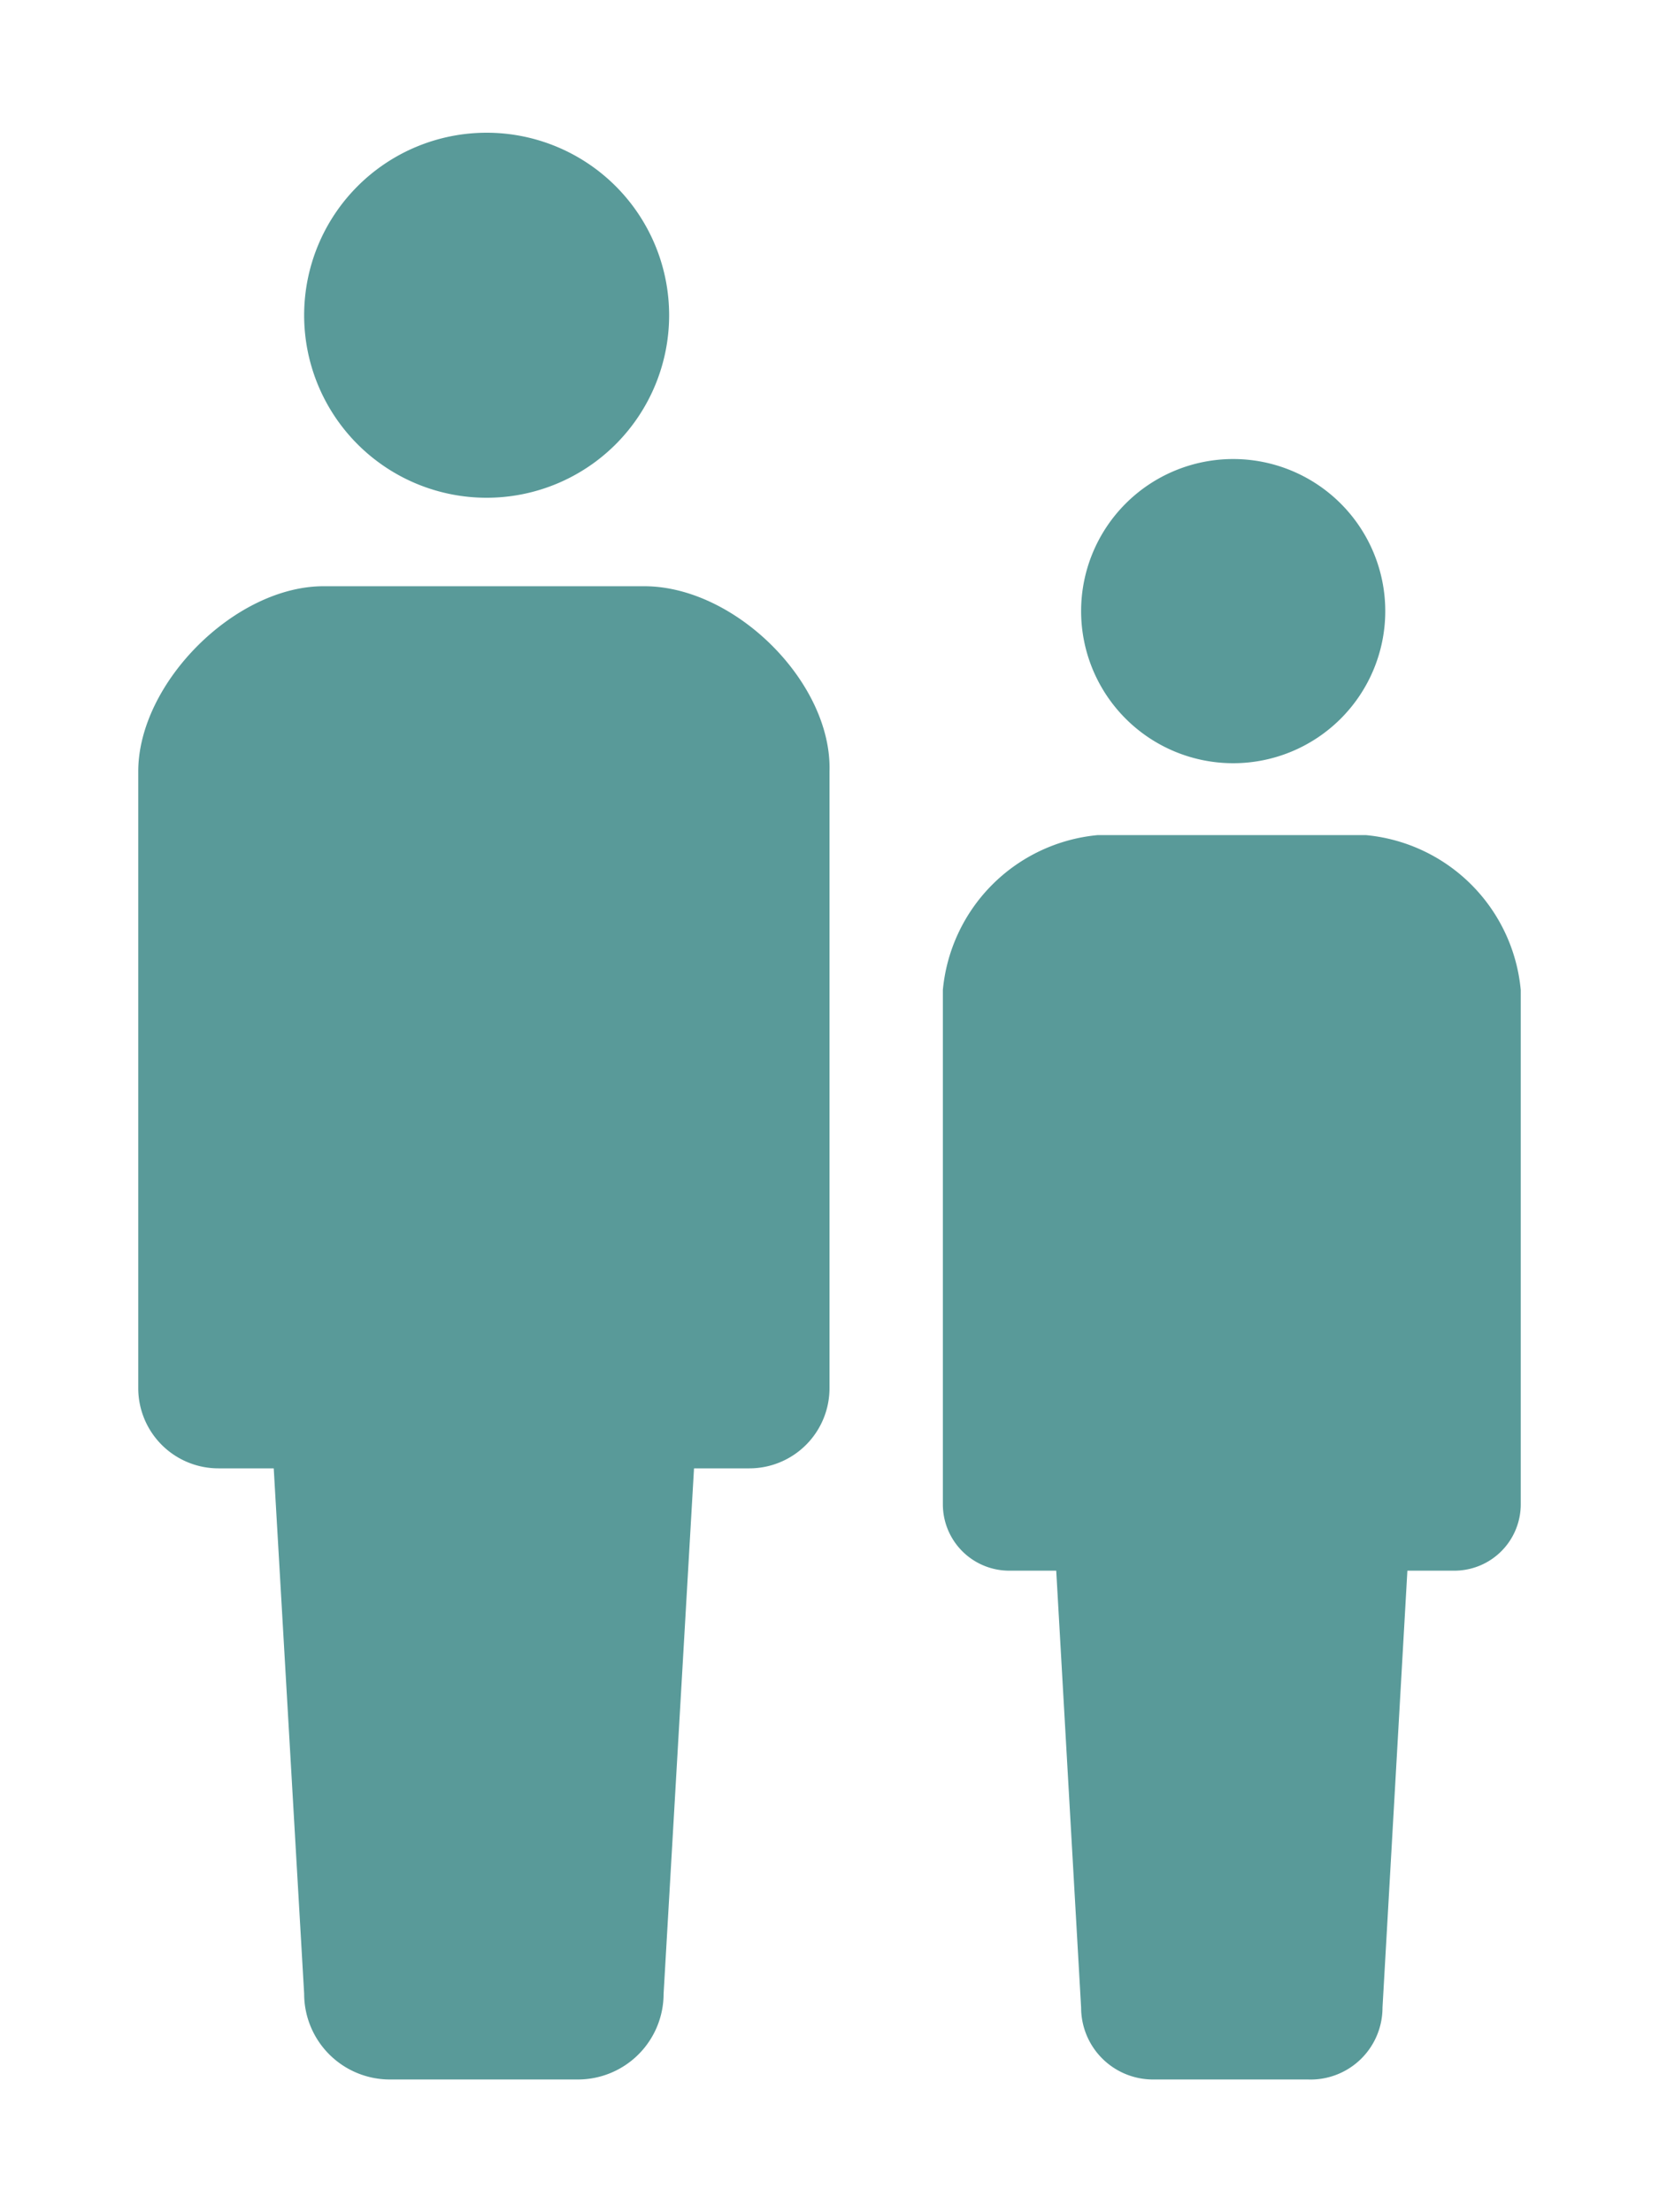
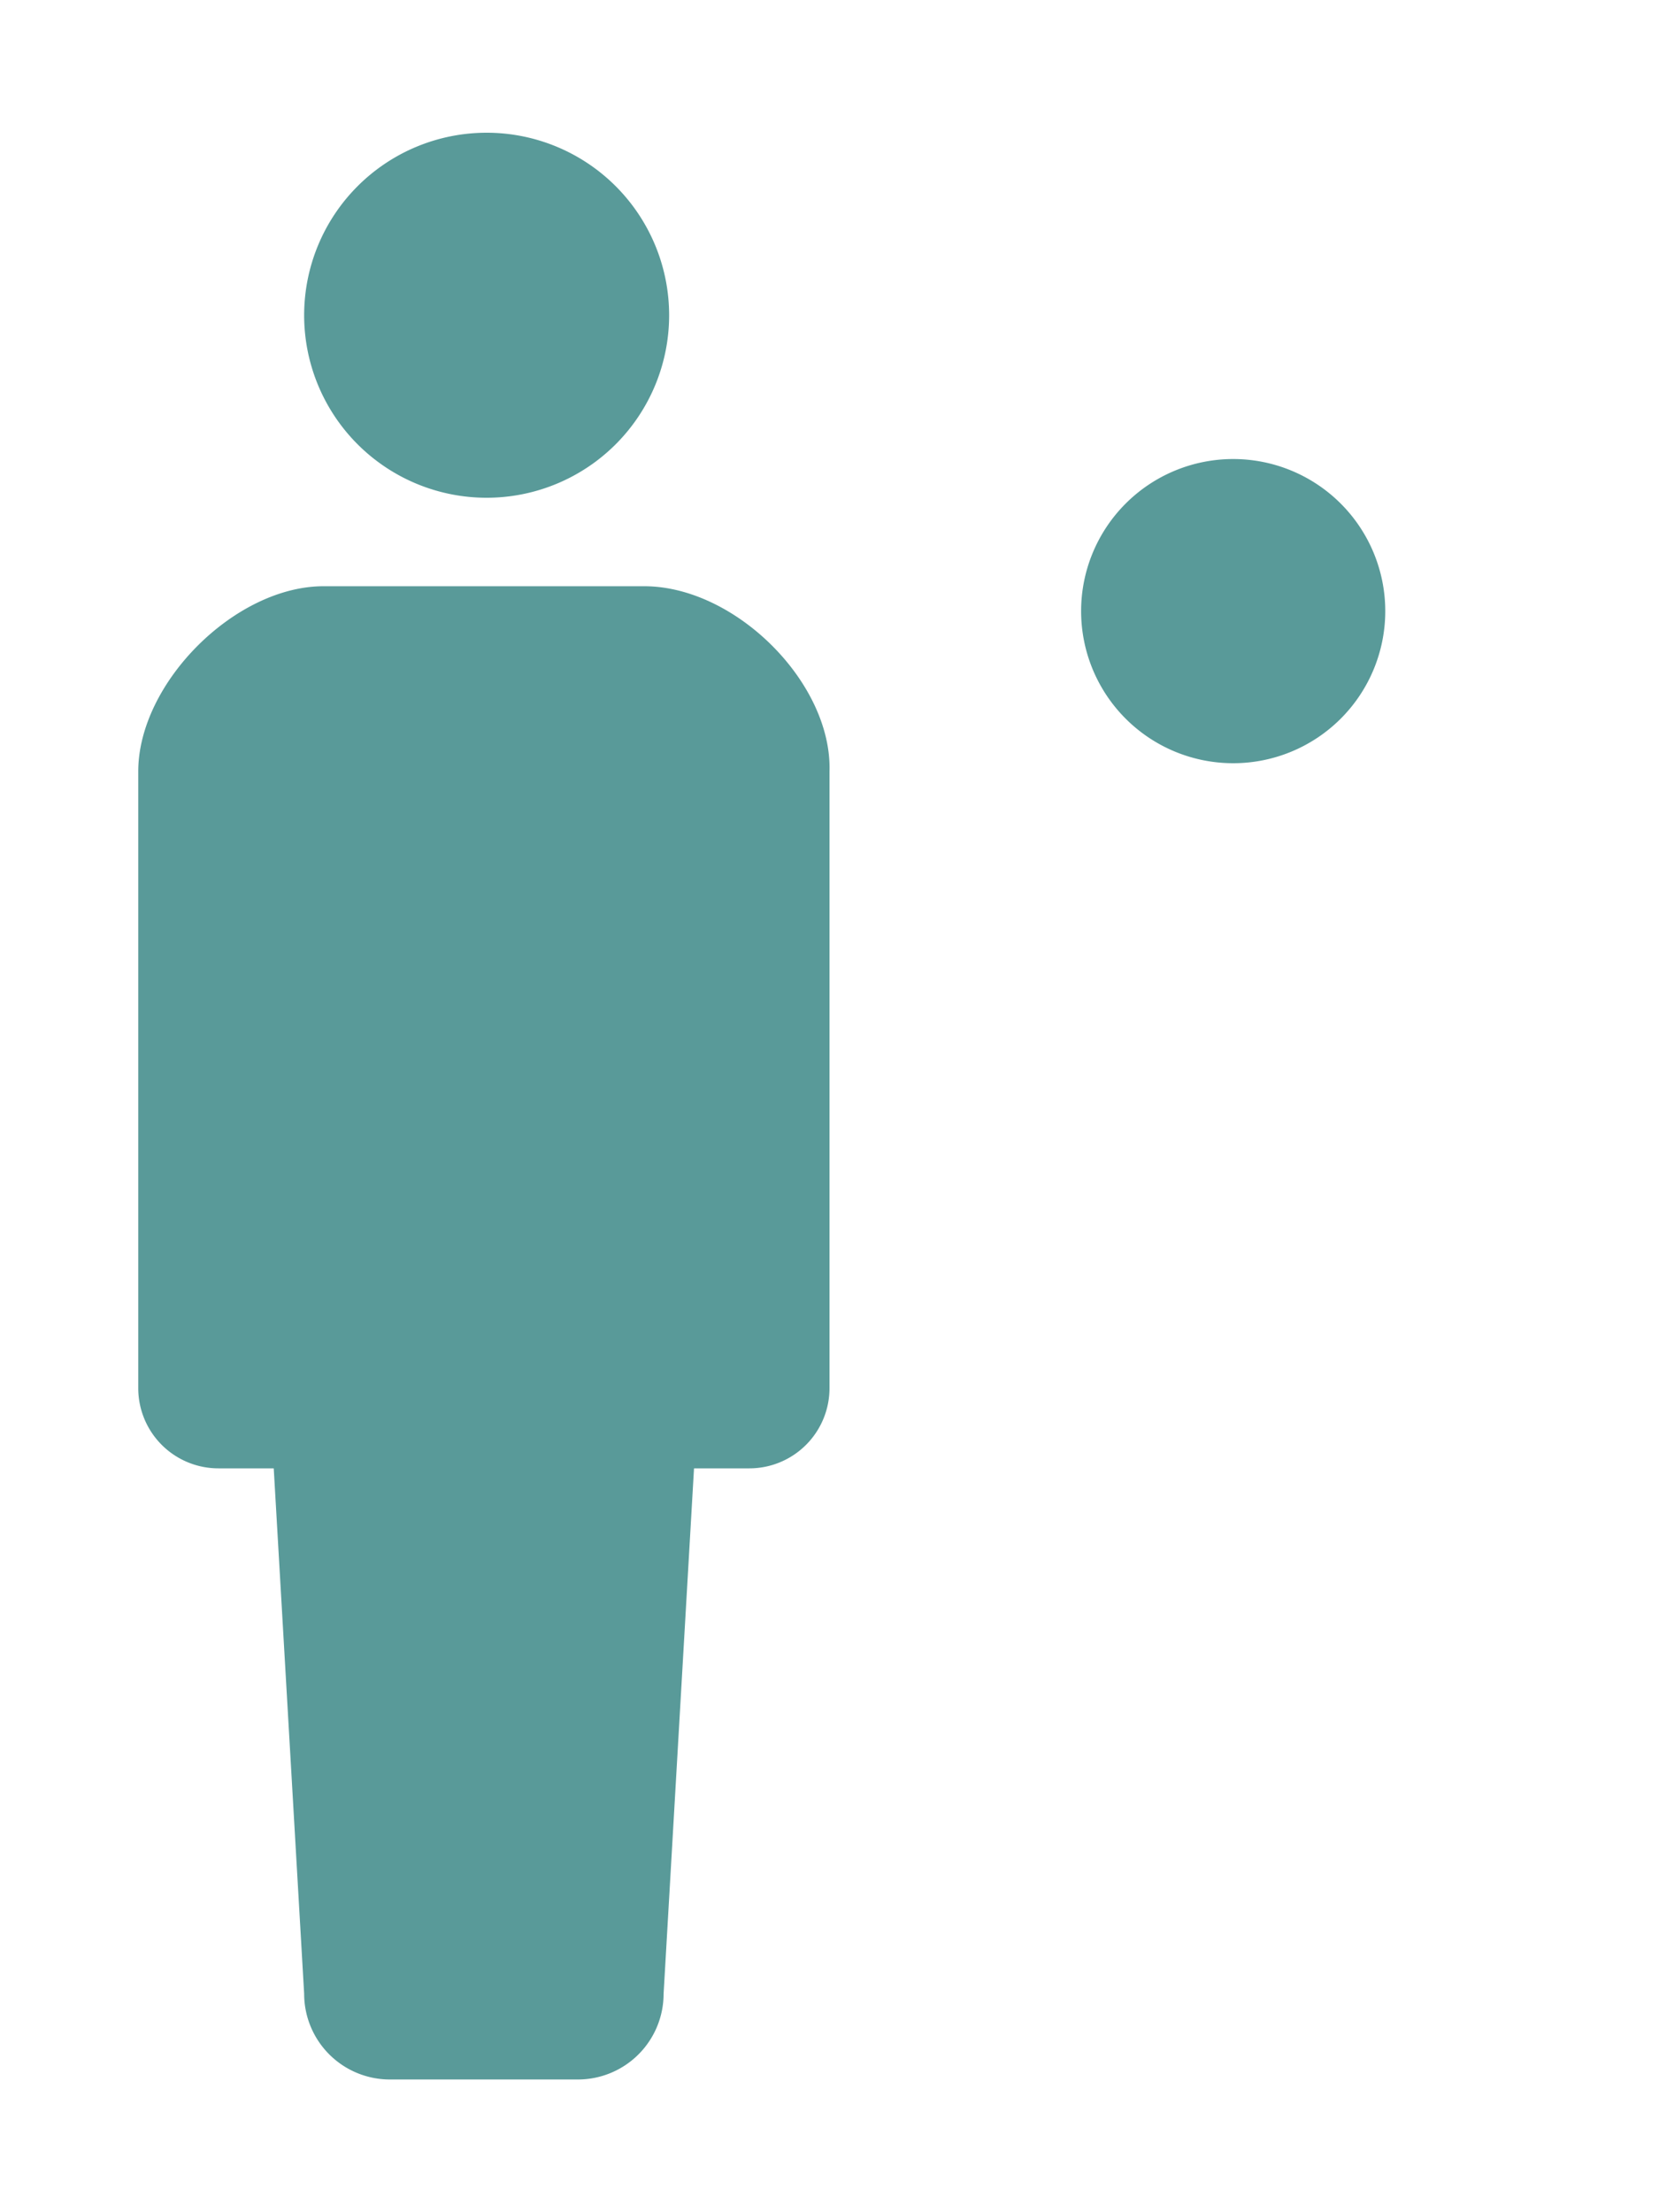
<svg xmlns="http://www.w3.org/2000/svg" id="icon" viewBox="0 0 60 80">
  <defs>
    <style>.cls-1{fill:#599a99;}</style>
  </defs>
  <title>画像</title>
-   <path class="cls-1" d="M17.6,18A6.6,6.6,0,1,0,11,11.4,6.6,6.6,0,0,0,17.6,18Z" />
+   <path class="cls-1" d="M17.6,18A6.6,6.6,0,1,0,11,11.4,6.6,6.6,0,0,0,17.6,18" />
  <path class="cls-1" d="M23.3,21.2H11.7C8.5,21.2,5,24.7,5,27.9V50.2a2.9,2.9,0,0,0,2.9,2.9h2l1.1,19a3.1,3.1,0,0,0,3.1,3.1h6.8A3.1,3.1,0,0,0,24,72.1l1.1-19h2a2.9,2.9,0,0,0,2.9-2.9V27.9C30.1,24.7,26.6,21.2,23.3,21.2Z" />
  <path class="cls-1" d="M44.6,27.6a5.5,5.5,0,1,0-5.5-5.5A5.5,5.5,0,0,0,44.6,27.6Z" />
-   <path class="cls-1" d="M49.4,30.2H39.7a6.2,6.2,0,0,0-5.6,5.6V54.4a2.4,2.4,0,0,0,2.4,2.4h1.7l.9,15.8a2.6,2.6,0,0,0,2.6,2.6h5.6A2.6,2.6,0,0,0,50,72.6l.9-15.8h1.7A2.4,2.4,0,0,0,55,54.4V35.8A6.2,6.2,0,0,0,49.4,30.2Z" />
</svg>